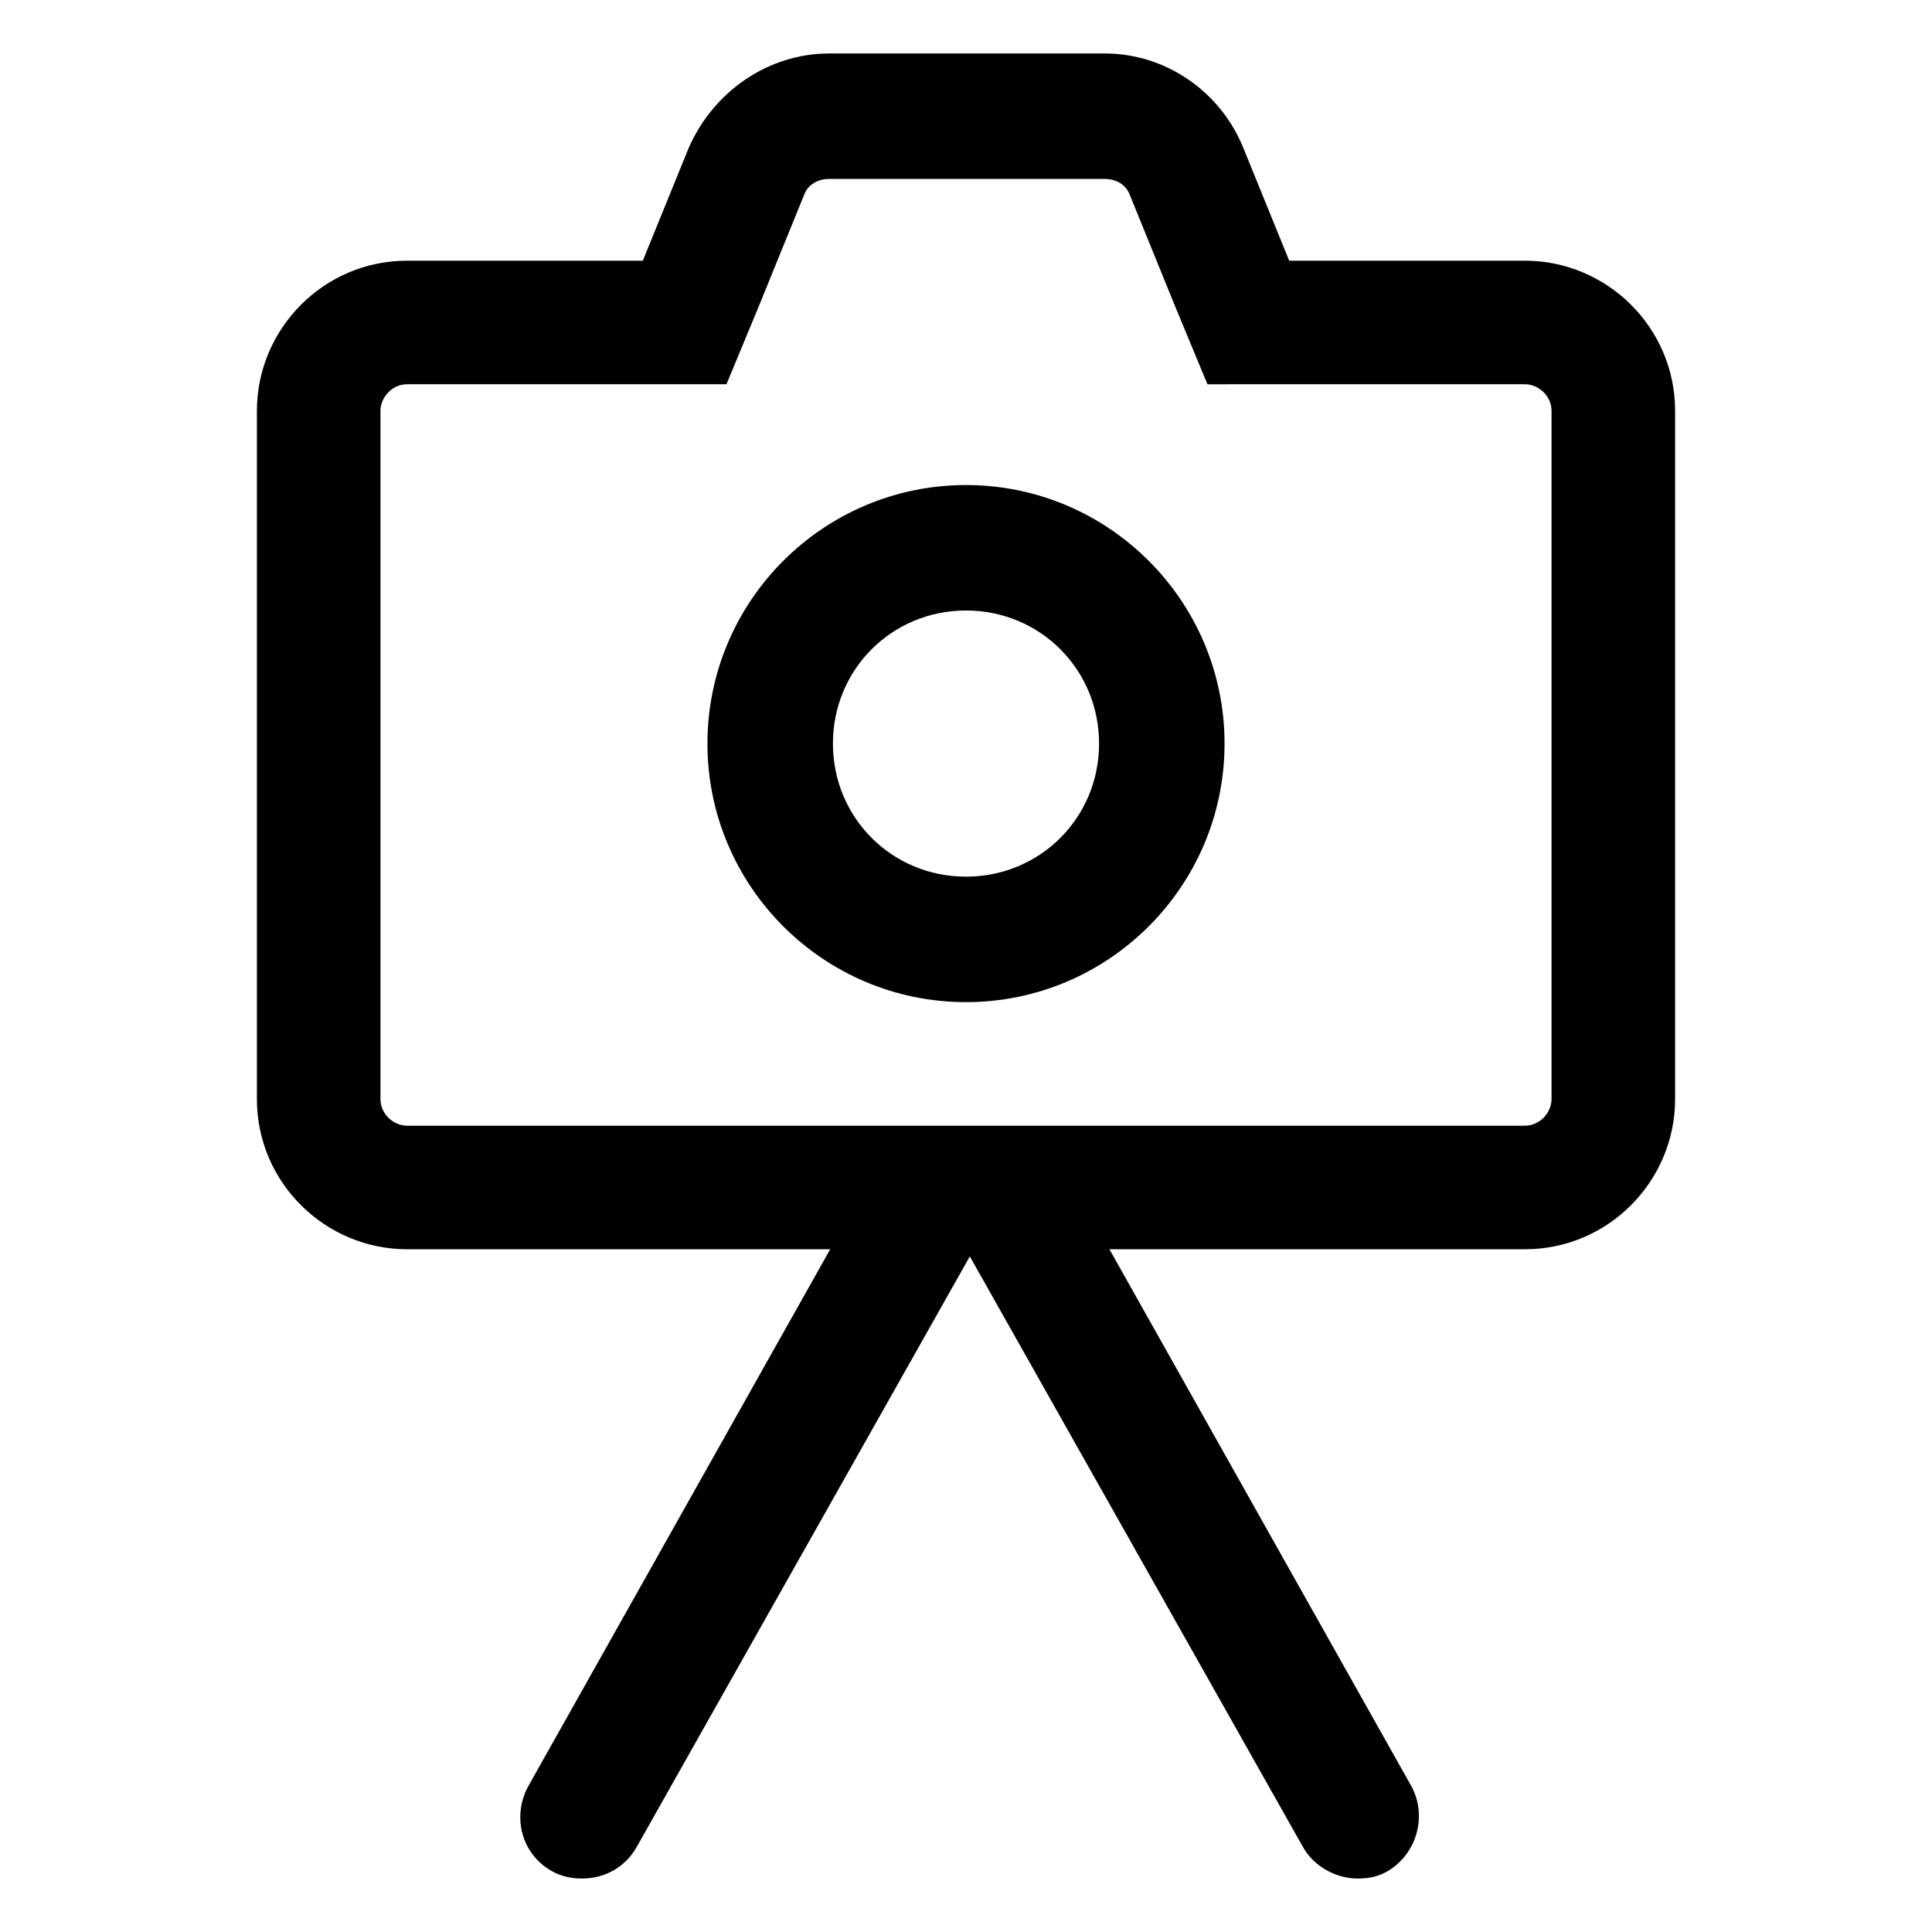
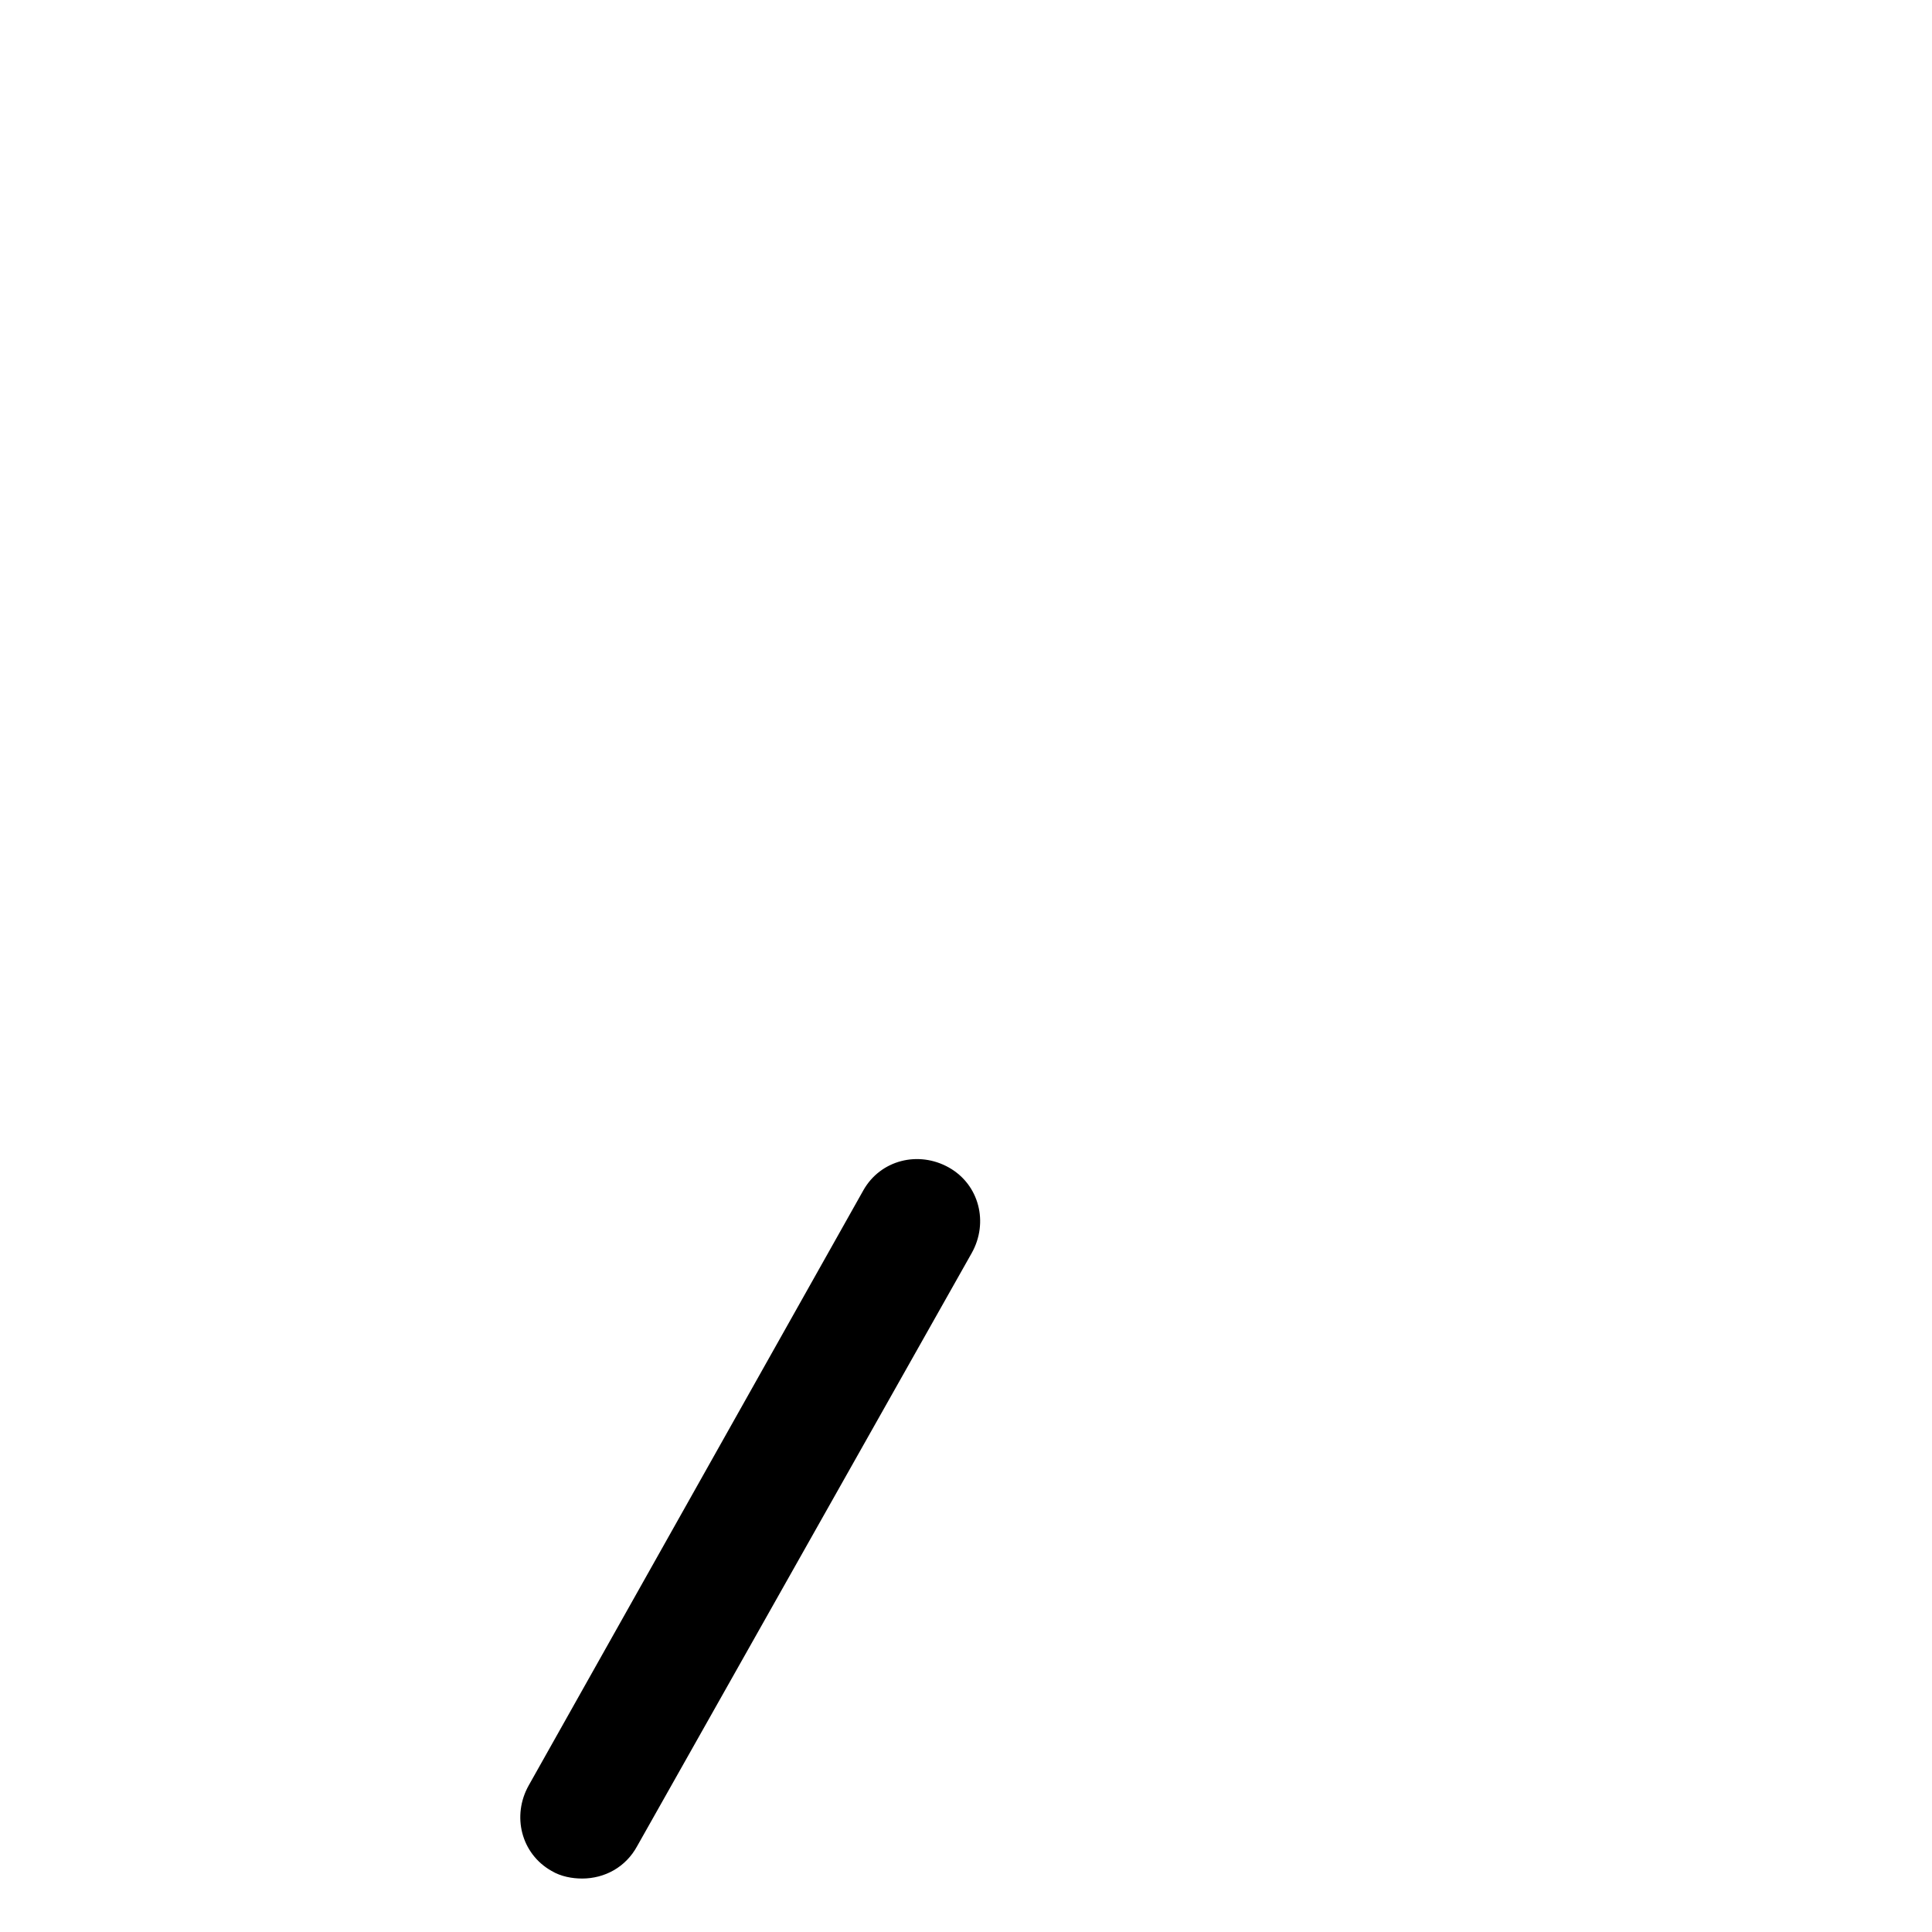
<svg xmlns="http://www.w3.org/2000/svg" fill="#000000" width="800px" height="800px" version="1.1" viewBox="144 144 512 512">
  <g>
-     <path d="m436.78 191.42c3.023 0 5.543 1.512 6.551 4.031l12.09 29.727 8.566 20.656 21.66-0.004h62.473c3.527 0 7.055 3.023 7.055 7.055v182.38c0 3.527-3.023 7.055-7.055 7.055h-296.24c-3.527 0-7.055-3.023-7.055-7.055v-182.38c0-3.527 3.023-7.055 7.055-7.055h84.641l8.566-20.656 12.09-29.727c1.008-2.519 3.527-4.031 6.551-4.031l73.051 0.004m0-33.25h-73.055c-16.121 0-30.73 10.078-37.281 25.191l-12.09 29.723h-62.473c-22.168 0-39.801 18.137-39.801 39.801v182.38c0 22.168 18.137 39.801 39.801 39.801h296.24c22.168 0 39.801-18.137 39.801-39.801v-182.38c0-22.168-18.137-39.801-39.801-39.801h-62.473l-12.09-29.727c-6.047-15.113-20.656-25.188-36.777-25.188z" />
-     <path d="m400 305.79c19.648 0 35.266 15.617 35.266 35.266 0 19.648-15.617 35.266-35.266 35.266s-35.266-15.617-35.266-35.266c-0.004-19.648 15.617-35.266 35.266-35.266m0-33.25c-37.785 0-68.52 30.73-68.52 68.52 0 37.785 30.73 68.516 68.52 68.516 37.785 0 68.52-30.73 68.52-68.52-0.004-37.785-30.734-68.516-68.52-68.516z" />
    <path d="m298.23 641.83c-2.519 0-5.543-0.504-8.062-2.016-8.062-4.535-10.578-14.609-6.047-22.672l88.672-157.69c4.535-8.062 14.609-10.578 22.672-6.047 8.062 4.535 10.578 14.609 6.047 22.672l-88.672 157.19c-3.023 5.543-8.566 8.566-14.609 8.566z" />
-     <path d="m503.79 641.83c-5.543 0-11.586-3.023-14.609-8.566l-88.672-157.19c-4.535-8.062-1.512-18.137 6.047-22.672 8.062-4.535 18.137-1.512 22.672 6.047l88.672 157.69c4.535 8.062 1.512 18.137-6.047 22.672-2.523 1.512-5.043 2.016-8.062 2.016z" />
  </g>
</svg>